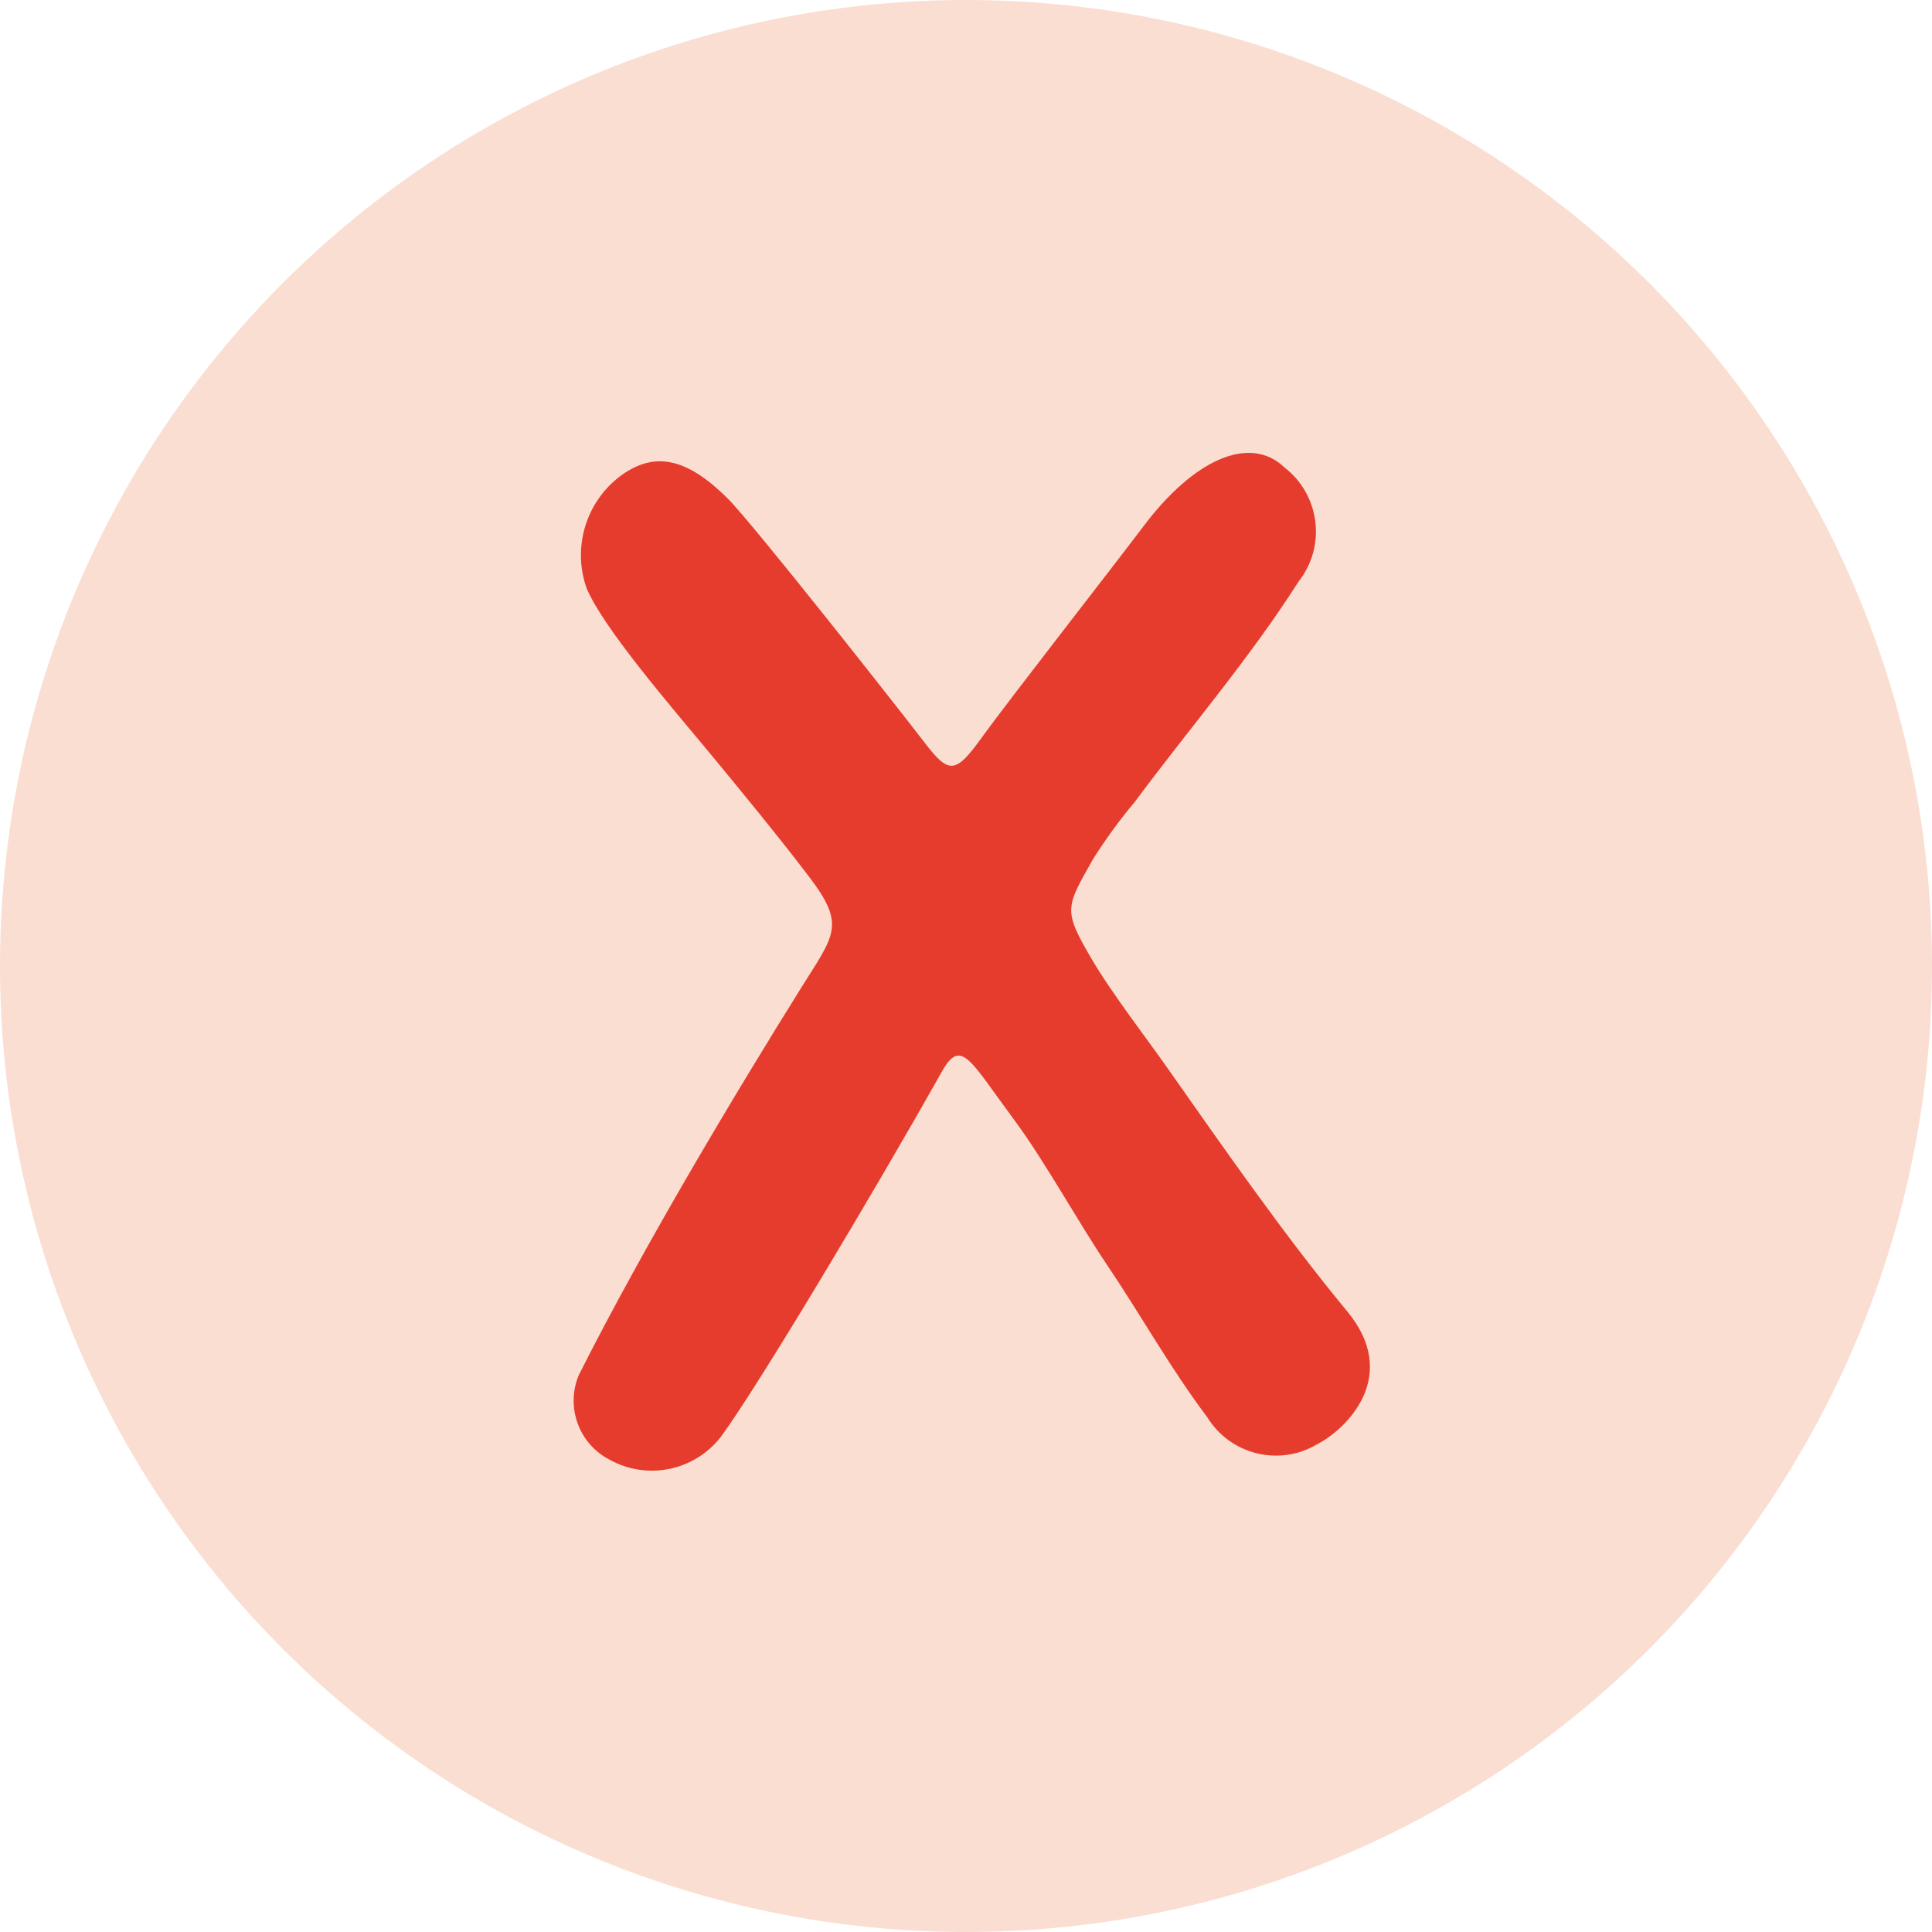
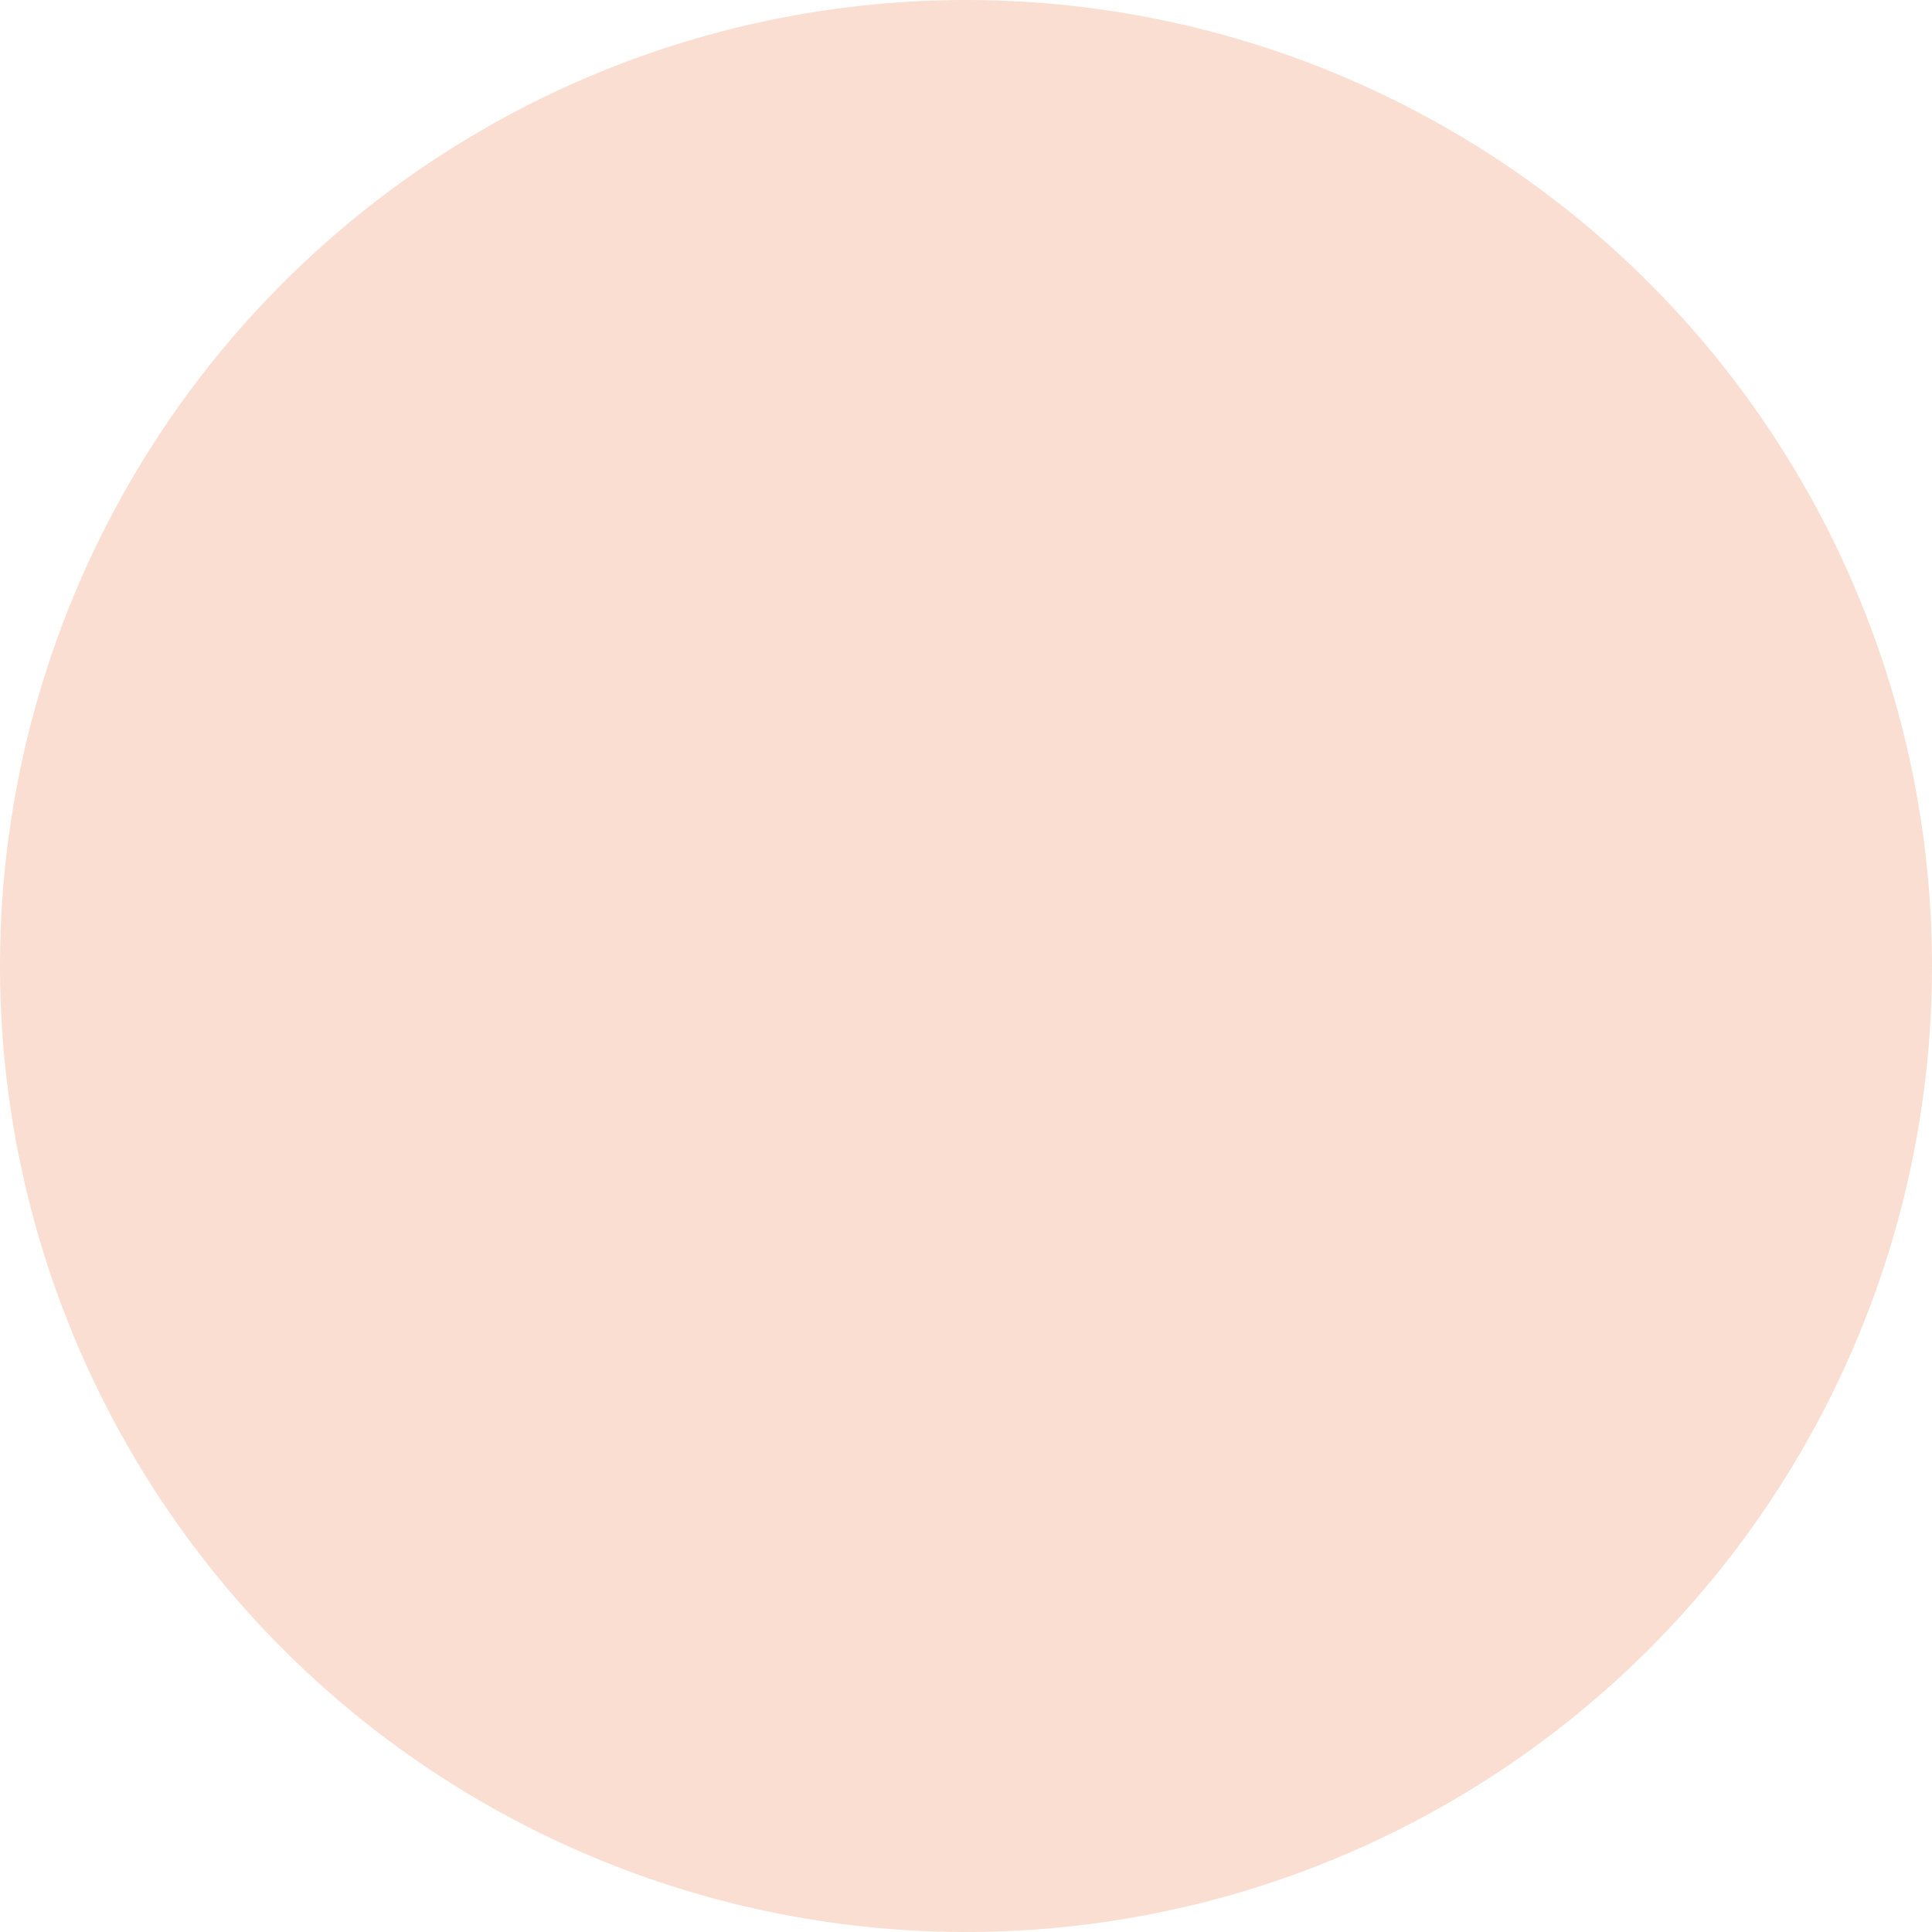
<svg xmlns="http://www.w3.org/2000/svg" id="a" viewBox="0 0 465.5 465.5">
  <defs>
    <style>.h{fill:none;}.i{fill:#e63c2d;}.j{fill:#faded1;}.k{clip-path:url(#e);}</style>
    <clipPath id="e">
-       <rect class="h" x="138.2" y="109.1" width="191.9" height="245.25" />
-     </clipPath>
+       </clipPath>
  </defs>
  <g id="b">
    <circle id="c" class="j" cx="232.75" cy="232.75" r="232.75" />
    <g id="d">
      <g class="k">
        <g id="f">
-           <path id="g" class="i" d="M173.6,346.3c-6.38,8.13-17.72,10.42-26.75,5.39-7.39-3.83-10.6-12.69-7.4-20.37,15.92-31.57,38.07-68.47,53.69-93.48,7.89-12.62,10.68-14.91,1.91-26.45-7.27-9.6-16.98-21.38-23.19-28.91-10.8-13-26.37-31.04-30.5-40.69-3.52-9.85-.21-20.85,8.15-27.13,8.4-6.18,16.19-4.09,25.74,5.36,6.2,6.15,42.43,52.23,47.42,58.77,6.02,7.9,7.54,7.69,13.91-1.13,6.47-8.96,32.26-41.98,38.9-50.82,11.92-15.87,25.52-22.37,34.06-14.17,8.5,6.62,10.02,18.87,3.41,27.37,0,0,0,0,0,0l-.06.07c-11.83,18.58-26.34,35.41-39.47,53.1-3.68,4.38-7.05,9.01-10.1,13.85-6.55,11.64-7.21,12.14-.41,23.81,4.72,8.11,13.32,19.26,18.25,26.28,13.61,19.36,28.37,40.62,43.44,58.81,12.9,15.56-.08,28.37-7.38,32.1-9.09,5.32-20.77,2.42-26.31-6.55-8.83-11.71-16.07-24.73-24.28-36.9-6.71-9.93-14.93-24.86-22.09-34.54-10.91-14.72-12.95-20.13-17.63-11.83-16.16,28.74-44.45,76.1-53.3,88.06Z" />
+           <path id="g" class="i" d="M173.6,346.3l-.06.07c-11.83,18.58-26.34,35.41-39.47,53.1-3.68,4.38-7.05,9.01-10.1,13.85-6.55,11.64-7.21,12.14-.41,23.81,4.72,8.11,13.32,19.26,18.25,26.28,13.61,19.36,28.37,40.62,43.44,58.81,12.9,15.56-.08,28.37-7.38,32.1-9.09,5.32-20.77,2.42-26.31-6.55-8.83-11.71-16.07-24.73-24.28-36.9-6.71-9.93-14.93-24.86-22.09-34.54-10.91-14.72-12.95-20.13-17.63-11.83-16.16,28.74-44.45,76.1-53.3,88.06Z" />
        </g>
      </g>
    </g>
  </g>
</svg>